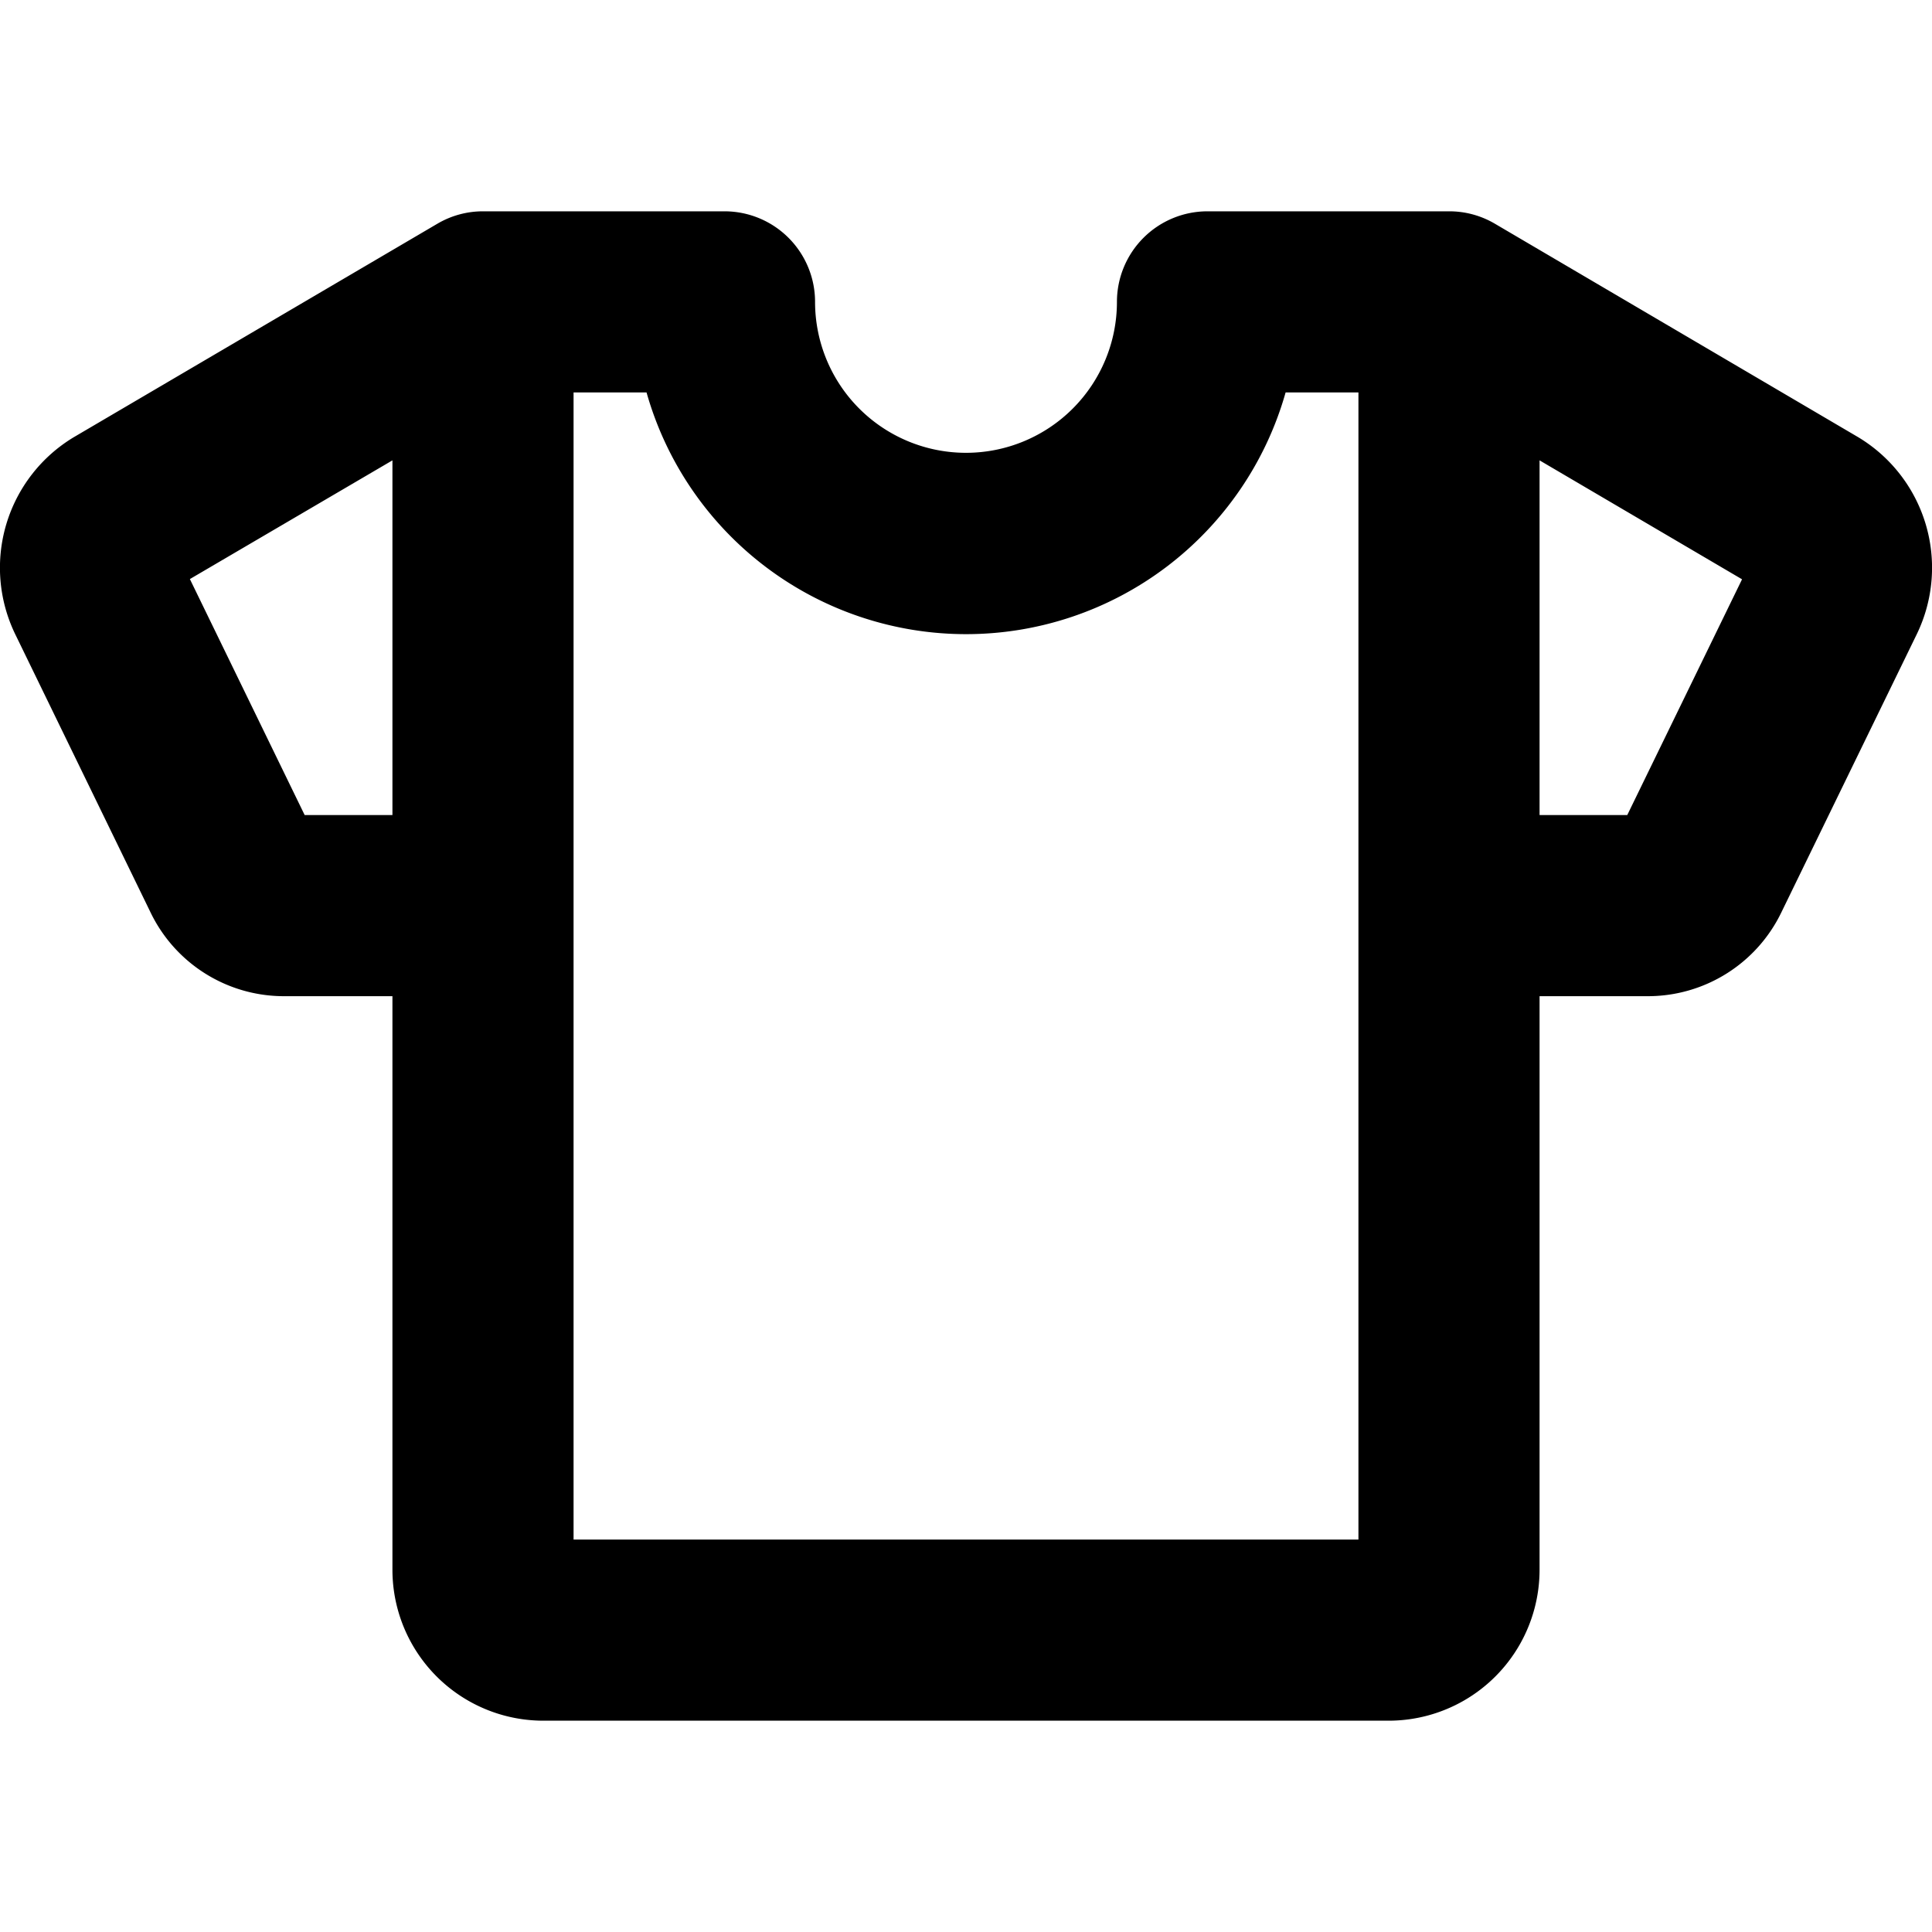
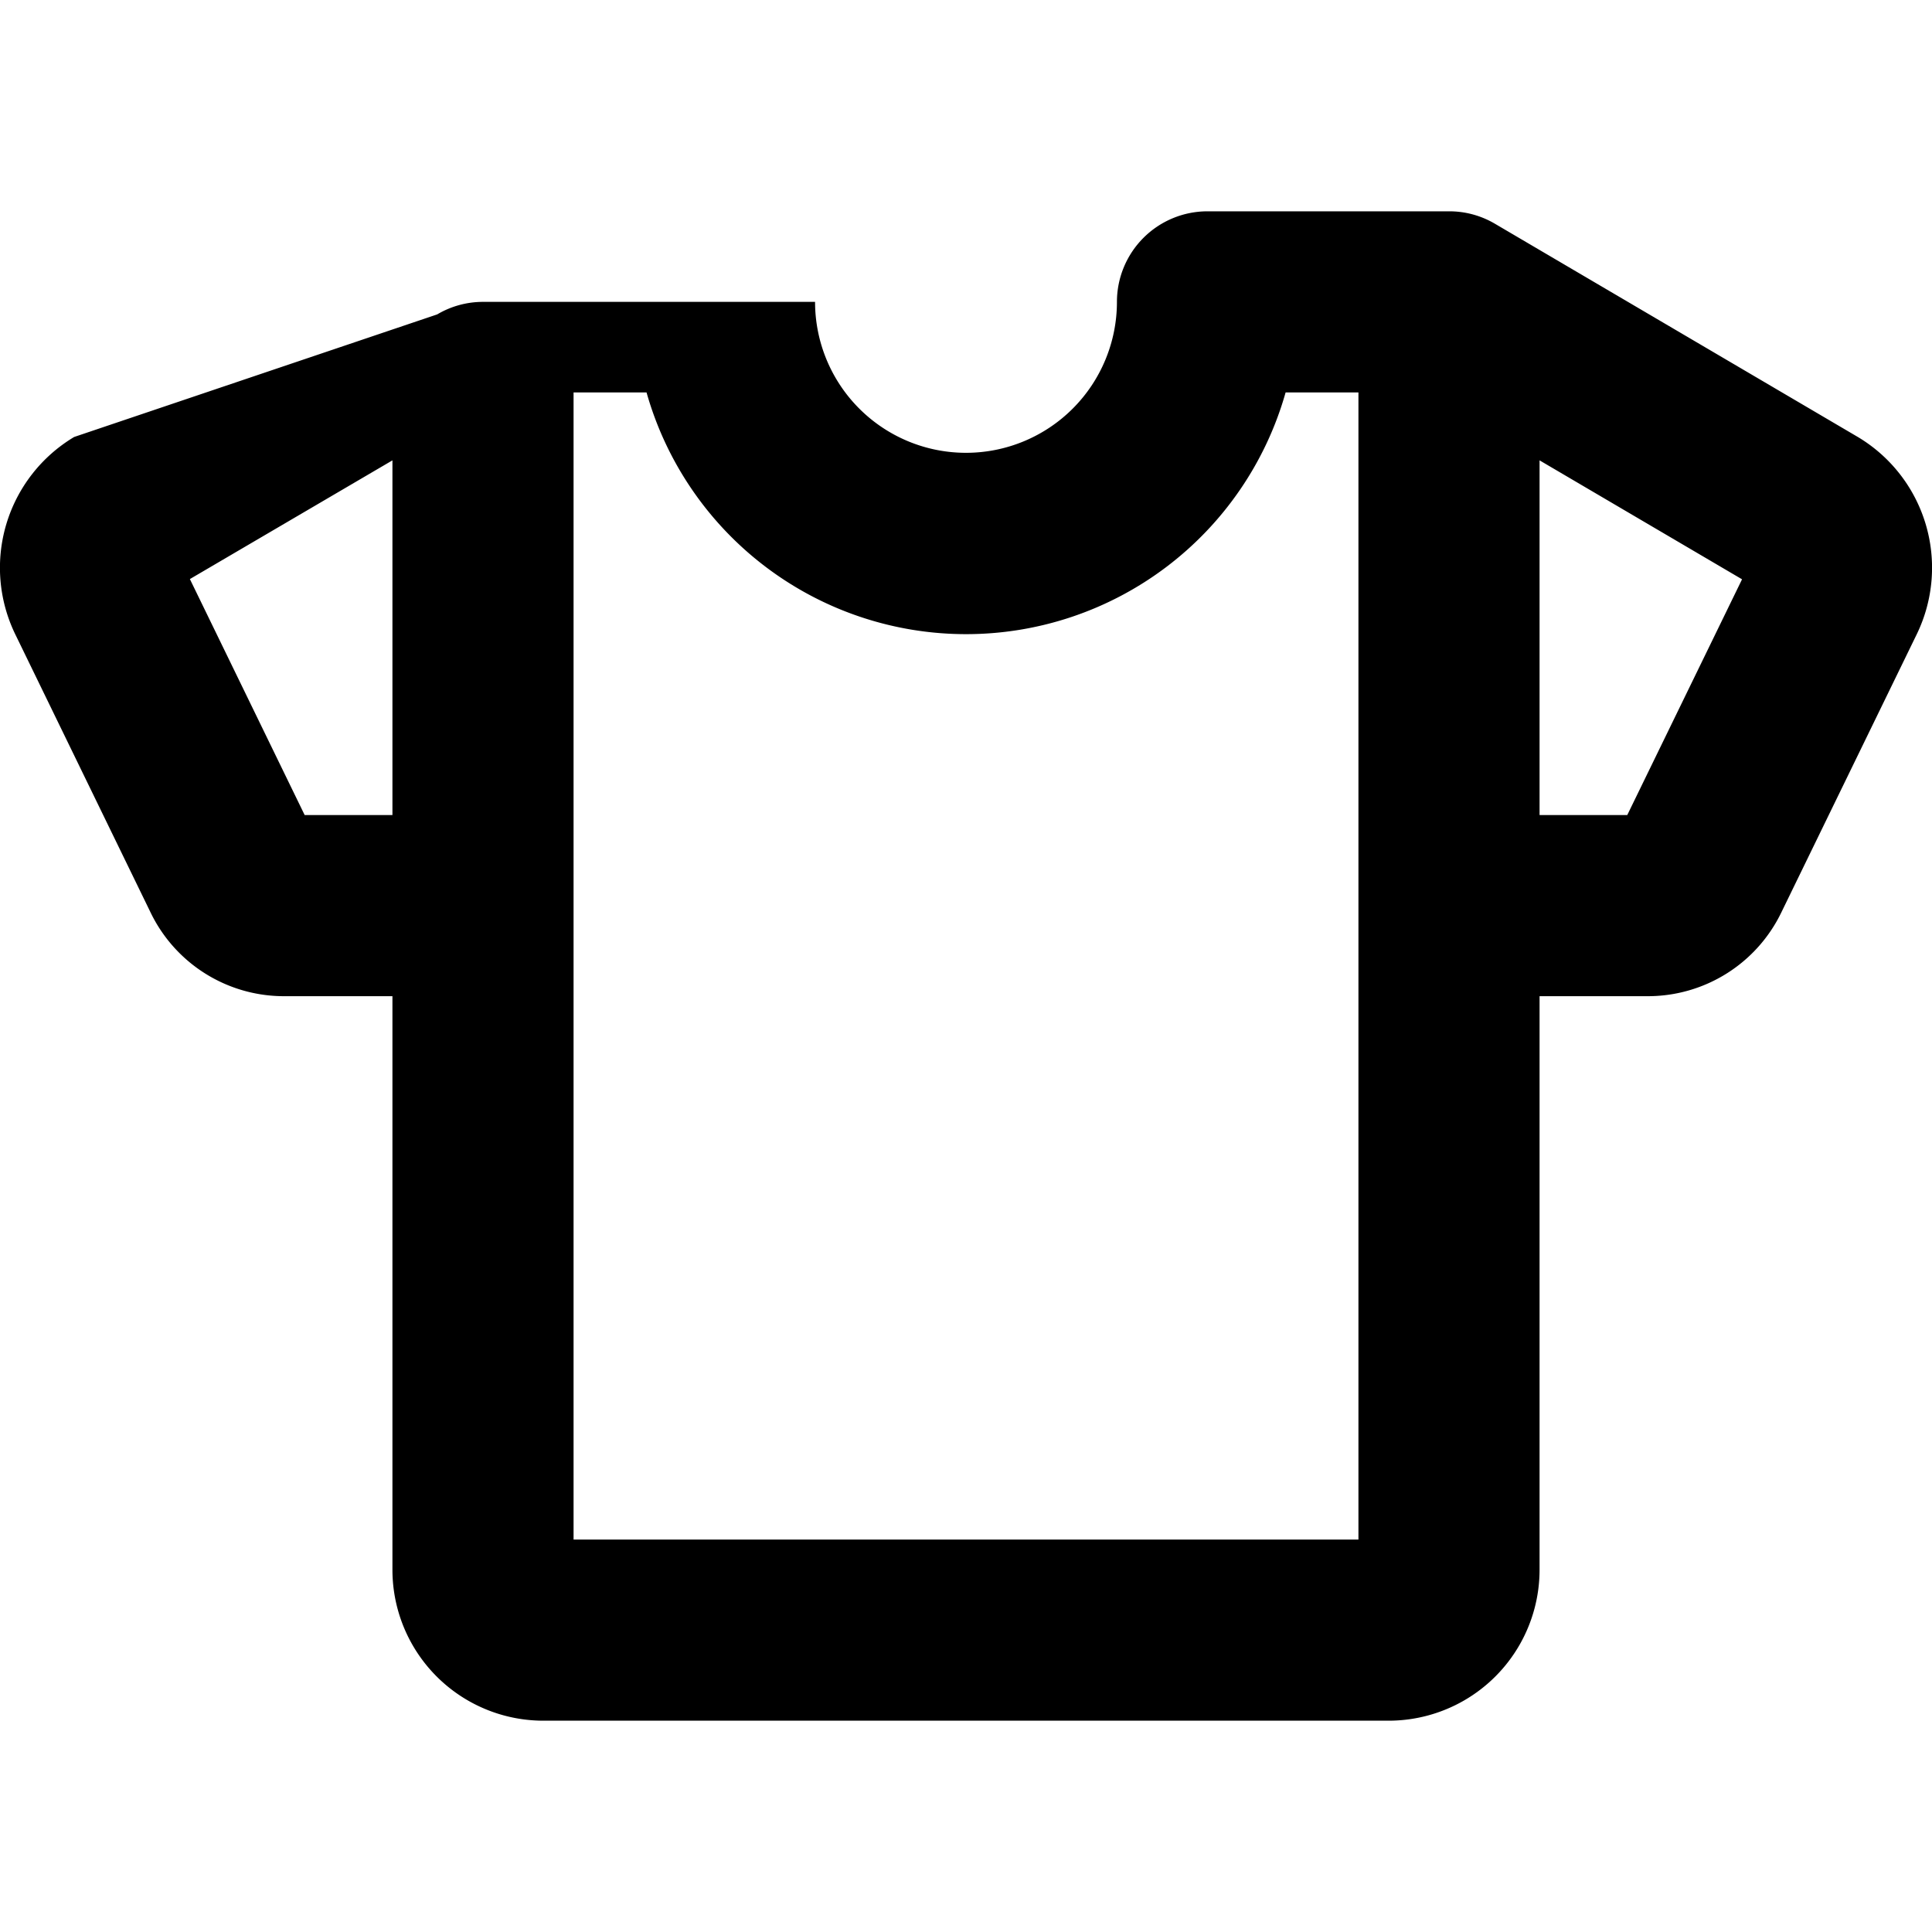
<svg xmlns="http://www.w3.org/2000/svg" viewBox="0 0 256 256" fill="#000000" height="32" width="32">
-   <path d="M246.17,57.9,198.09,29.65h0A11.9,11.9,0,0,0,192,28H160a12,12,0,0,0-12,12,20,20,0,0,1-40,0A12,12,0,0,0,96,28H64a11.9,11.9,0,0,0-6.07,1.66h0L9.83,57.9A20.18,20.18,0,0,0,2,84l17.9,36.8A19.62,19.62,0,0,0,37.67,132H52v76a20,20,0,0,0,20,20H184a20,20,0,0,0,20-20V132h14.32a19.64,19.64,0,0,0,17.75-11.17L254,84A20.18,20.18,0,0,0,246.17,57.9ZM40.37,108,25.16,76.73,52,61v47ZM180,204H76V52h9.67a44,44,0,0,0,84.68,0H180Zm35.62-96H204V61l26.83,15.76Z" />
+   <path d="M246.17,57.9,198.09,29.65h0A11.9,11.9,0,0,0,192,28H160a12,12,0,0,0-12,12,20,20,0,0,1-40,0H64a11.9,11.9,0,0,0-6.07,1.66h0L9.83,57.9A20.18,20.18,0,0,0,2,84l17.9,36.8A19.62,19.62,0,0,0,37.67,132H52v76a20,20,0,0,0,20,20H184a20,20,0,0,0,20-20V132h14.32a19.64,19.64,0,0,0,17.75-11.17L254,84A20.18,20.18,0,0,0,246.17,57.9ZM40.37,108,25.16,76.73,52,61v47ZM180,204H76V52h9.67a44,44,0,0,0,84.68,0H180Zm35.62-96H204V61l26.83,15.76Z" />
</svg>